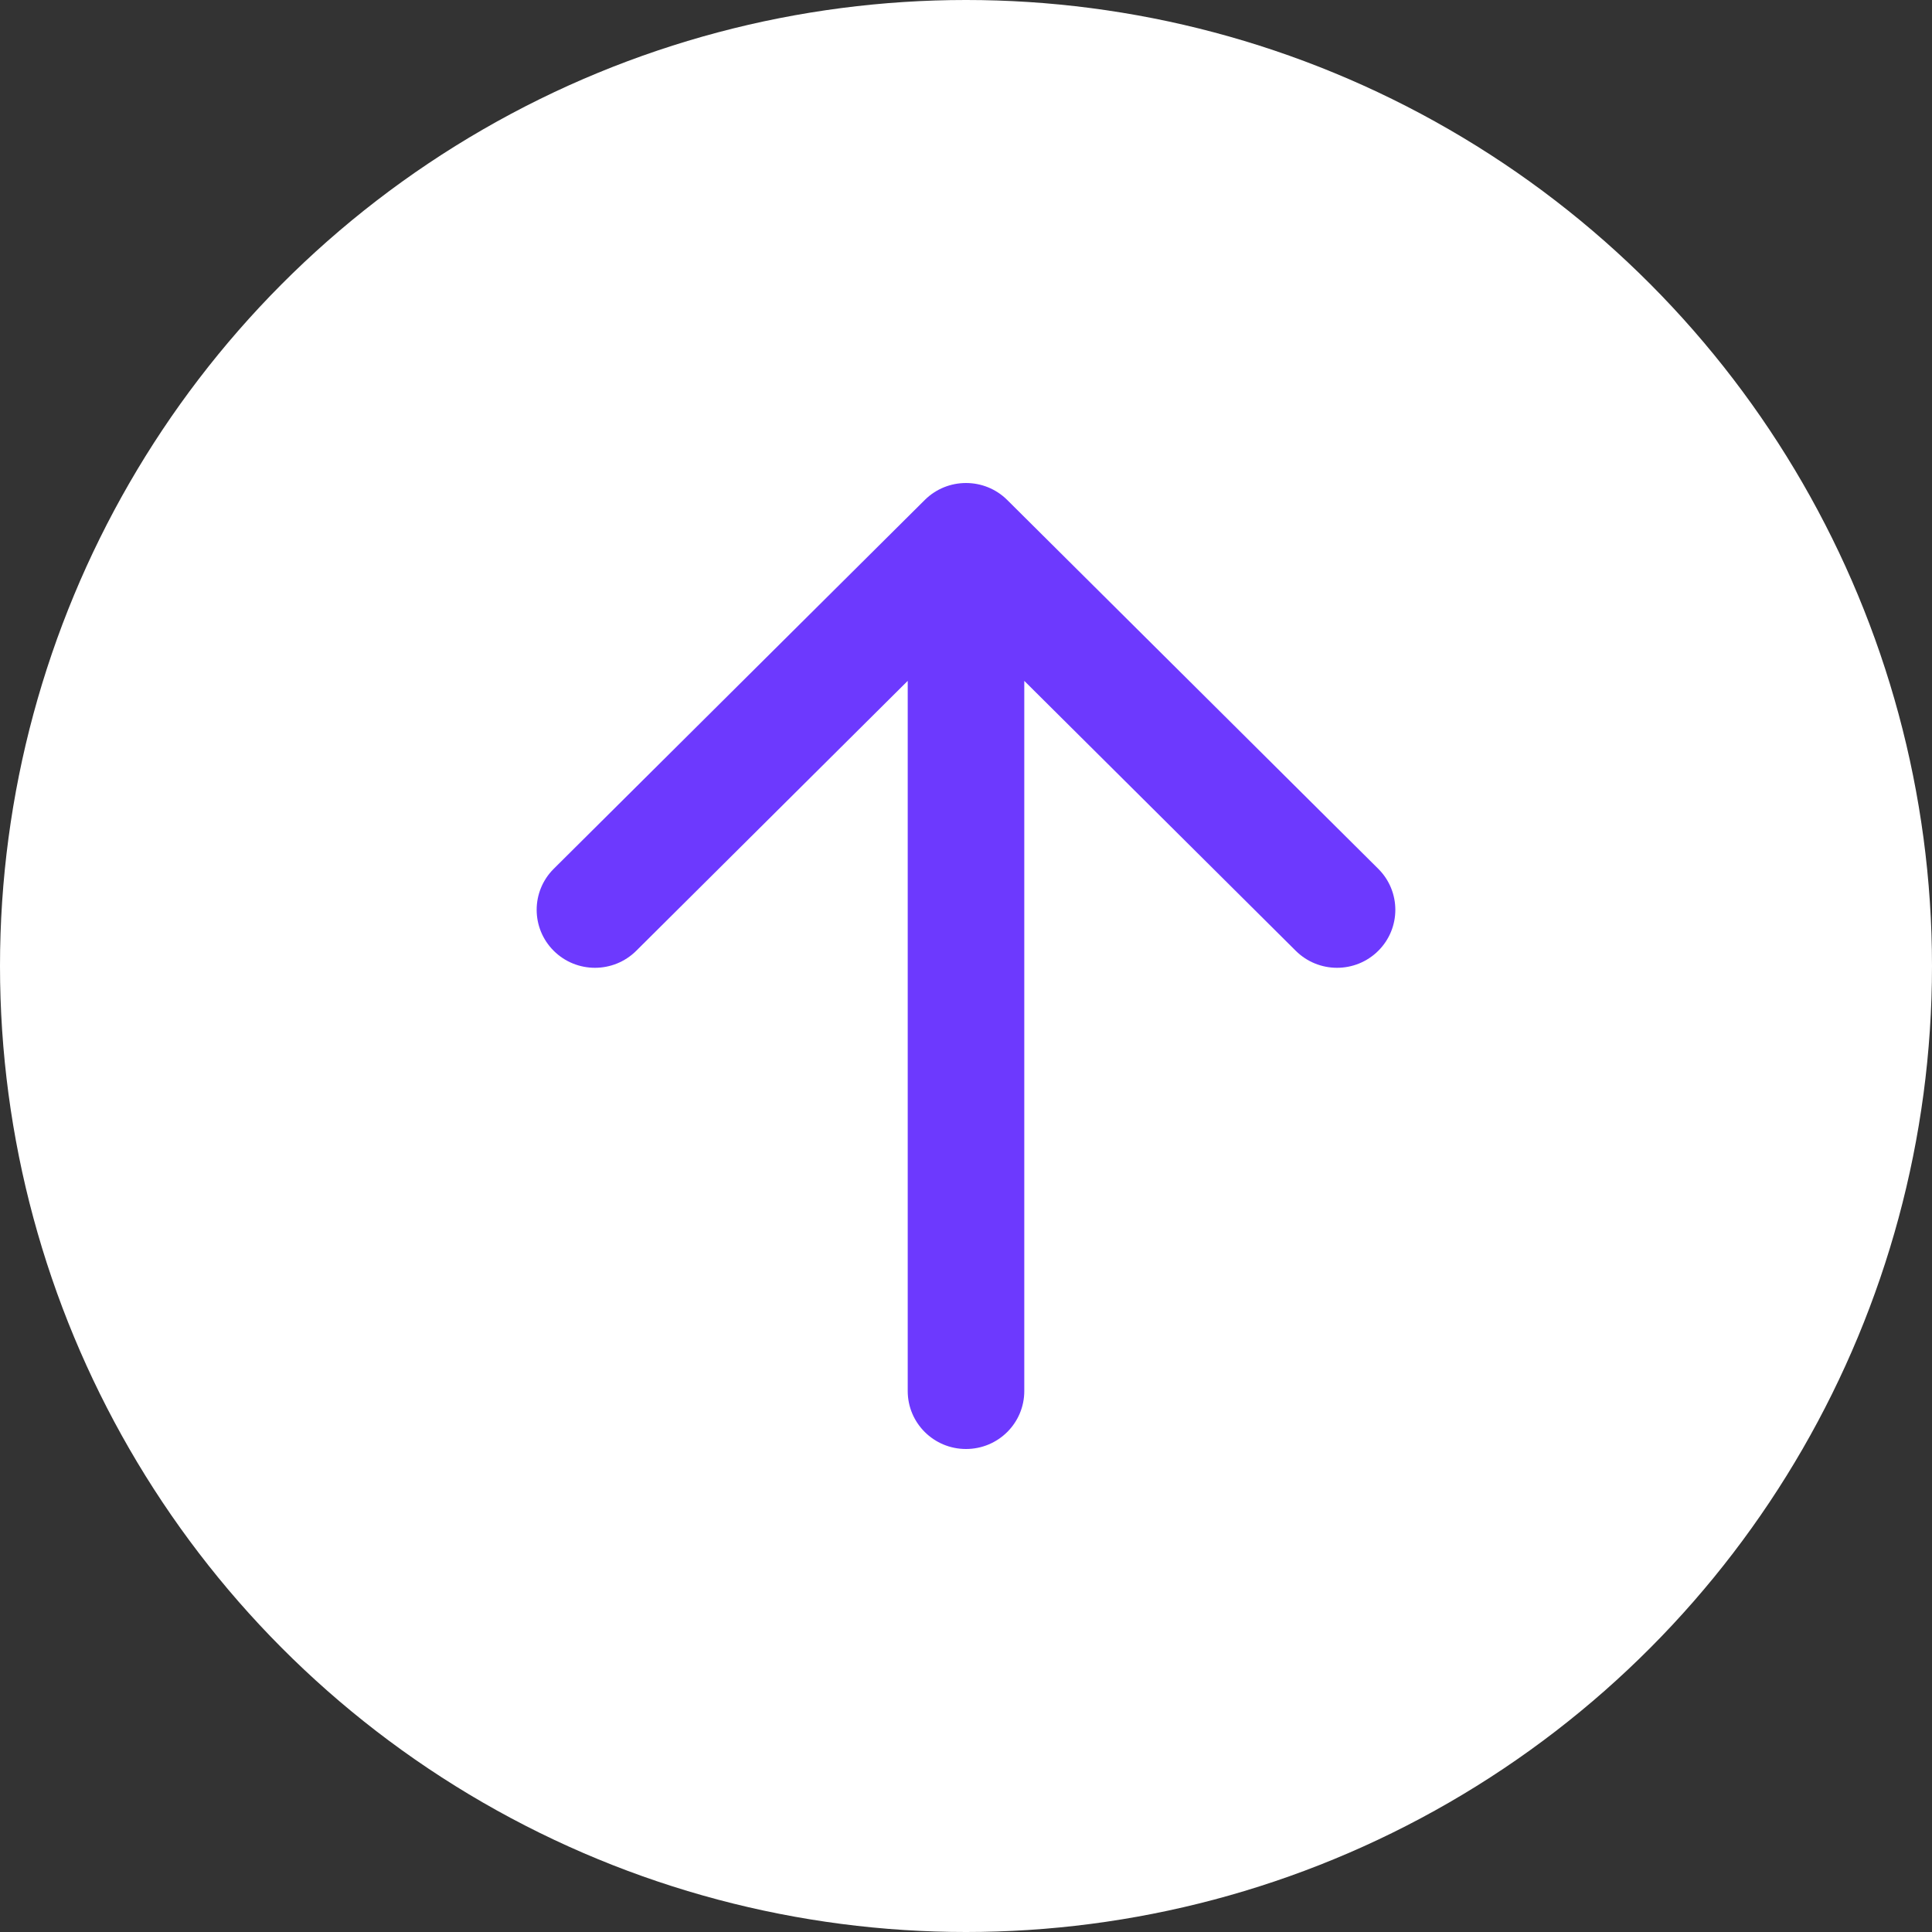
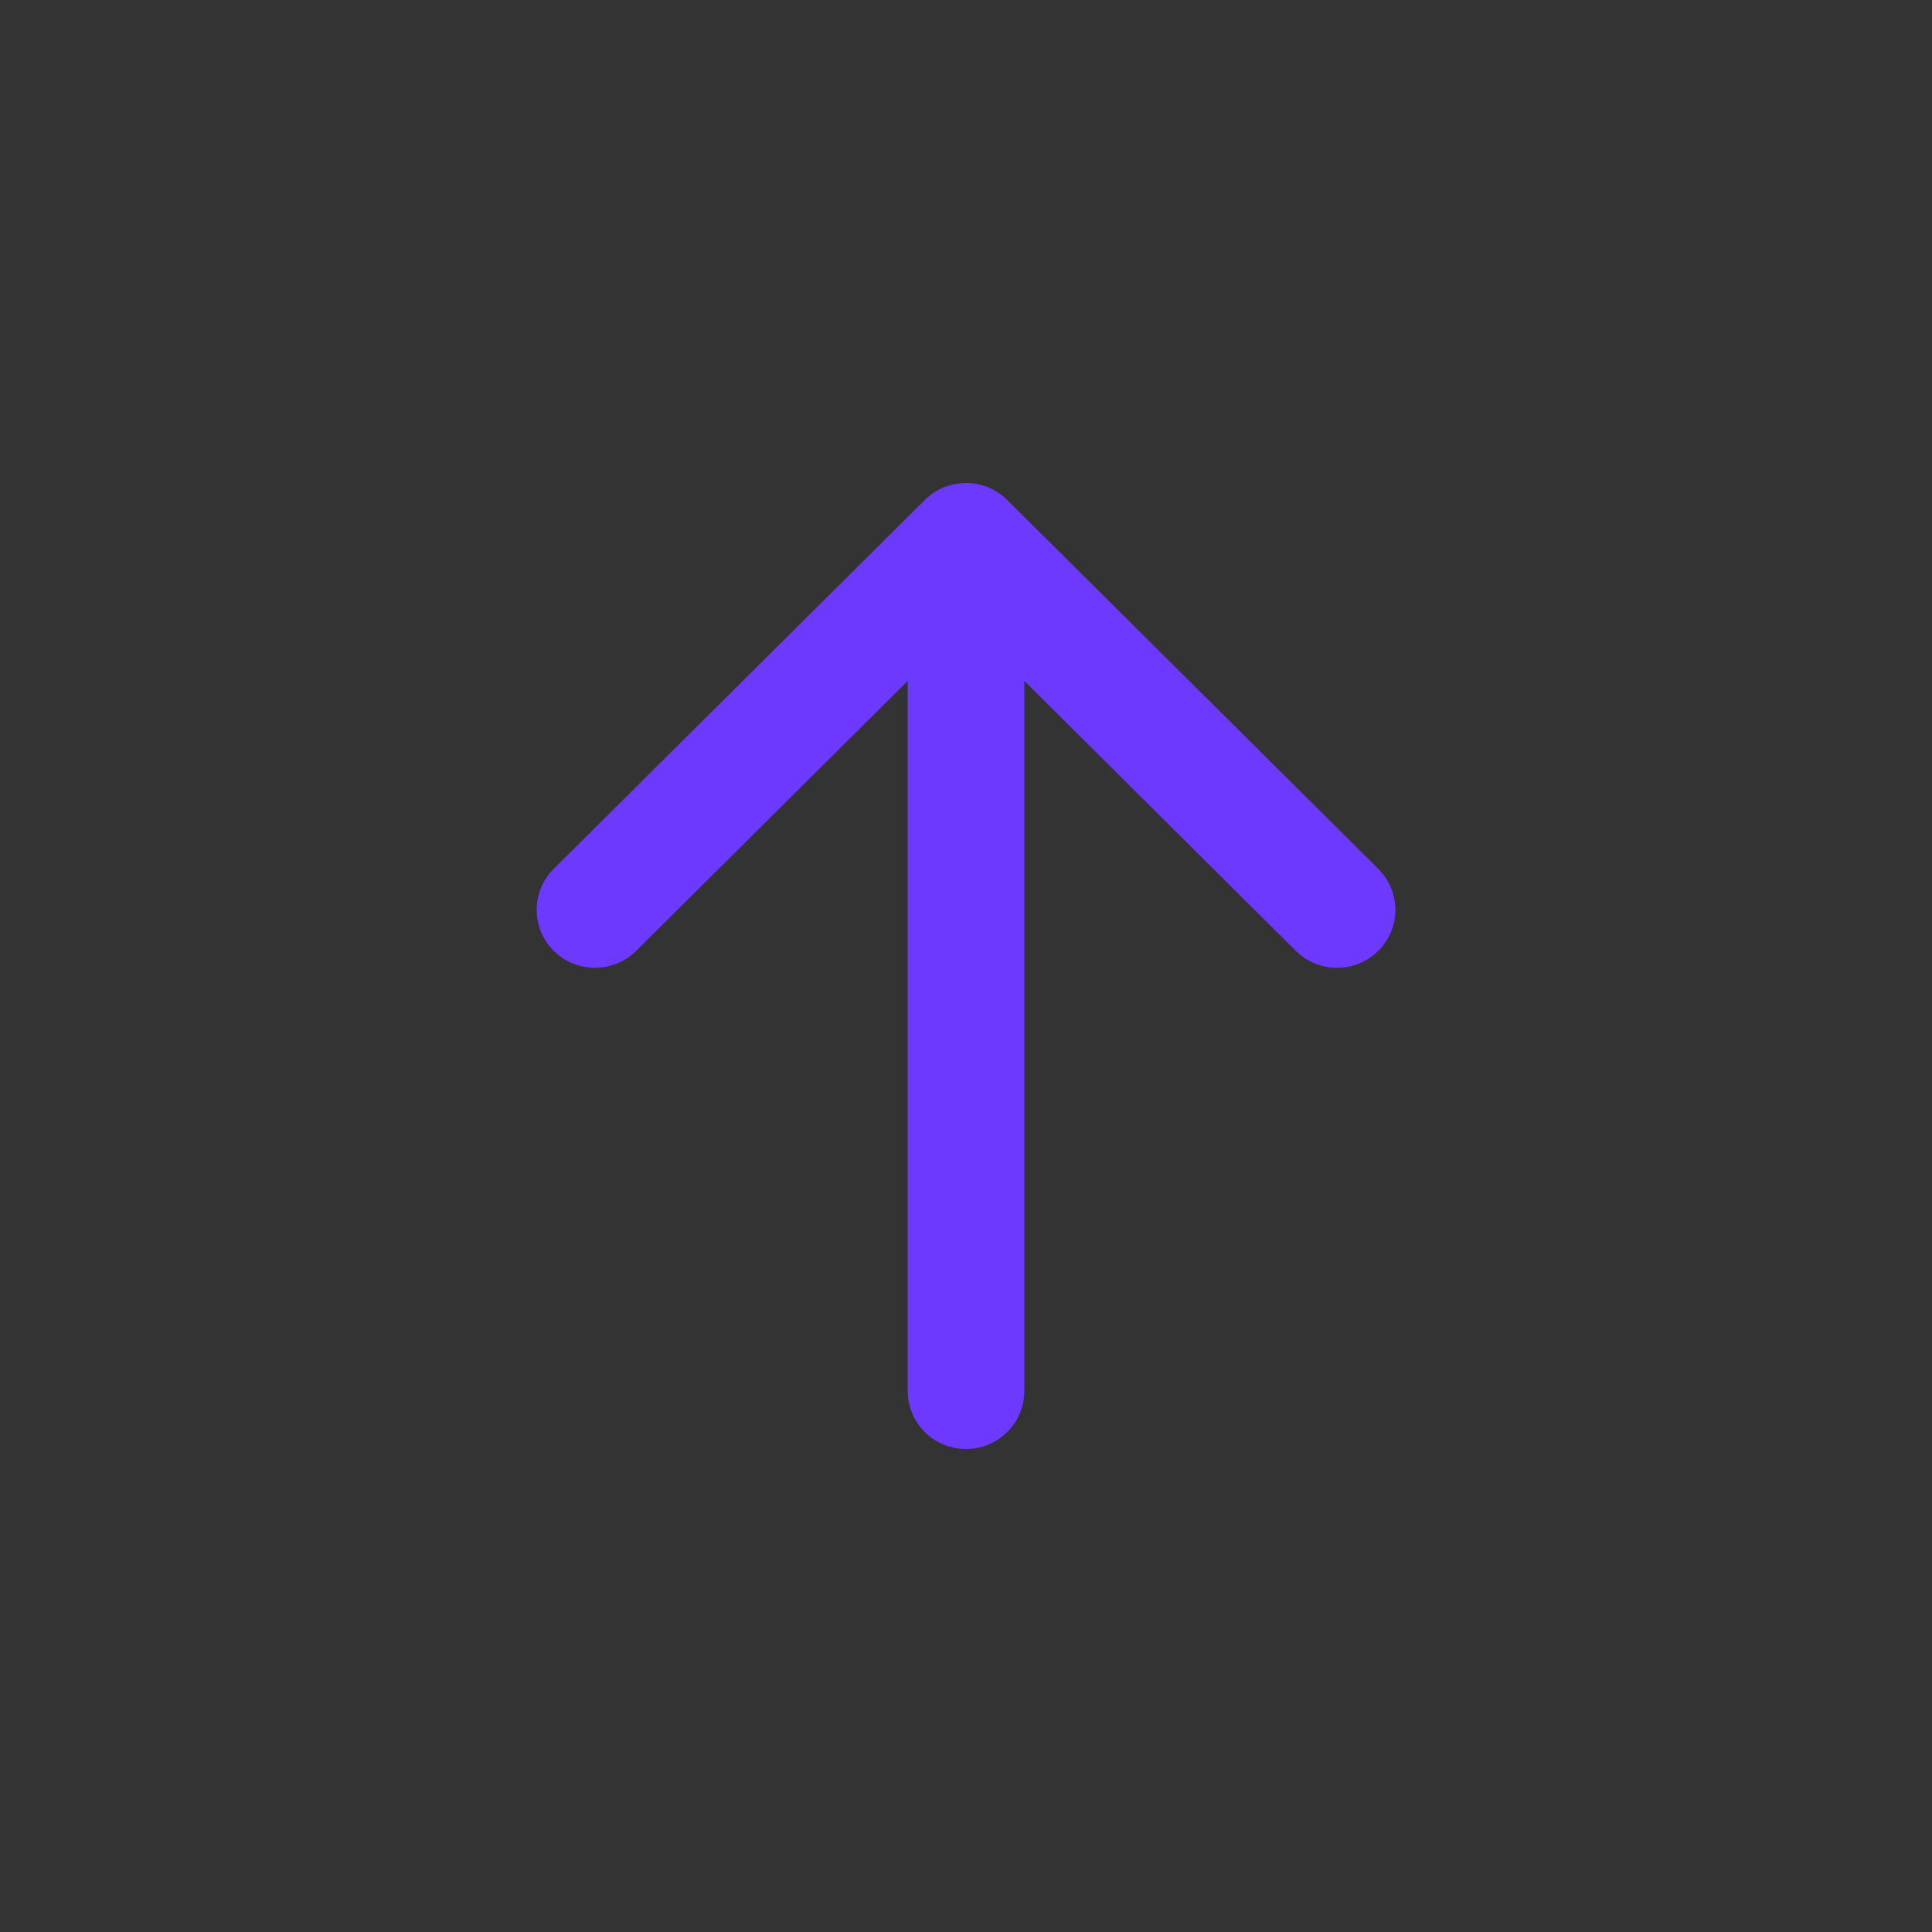
<svg xmlns="http://www.w3.org/2000/svg" width="36" height="36" viewBox="0 0 36 36" fill="none">
  <rect x="0" y="0" width="36" height="36" fill="#333333" stroke="none" />
-   <circle cx="18" cy="18" r="18" fill="white" />
  <path fill-rule="evenodd" clip-rule="evenodd" d="M10.318 16.189L17.232 9.316C17.656 8.895 18.344 8.895 18.768 9.316L25.682 16.189C26.106 16.611 26.106 17.295 25.682 17.717C25.258 18.139 24.57 18.139 24.145 17.717L19.086 12.687L19.086 25.92C19.086 26.517 18.6 27 18 27C17.4 27 16.914 26.517 16.914 25.92L16.914 12.687L11.855 17.717C11.43 18.139 10.742 18.139 10.318 17.717C9.894 17.295 9.894 16.611 10.318 16.189Z" fill="#6D39FE" />
</svg>